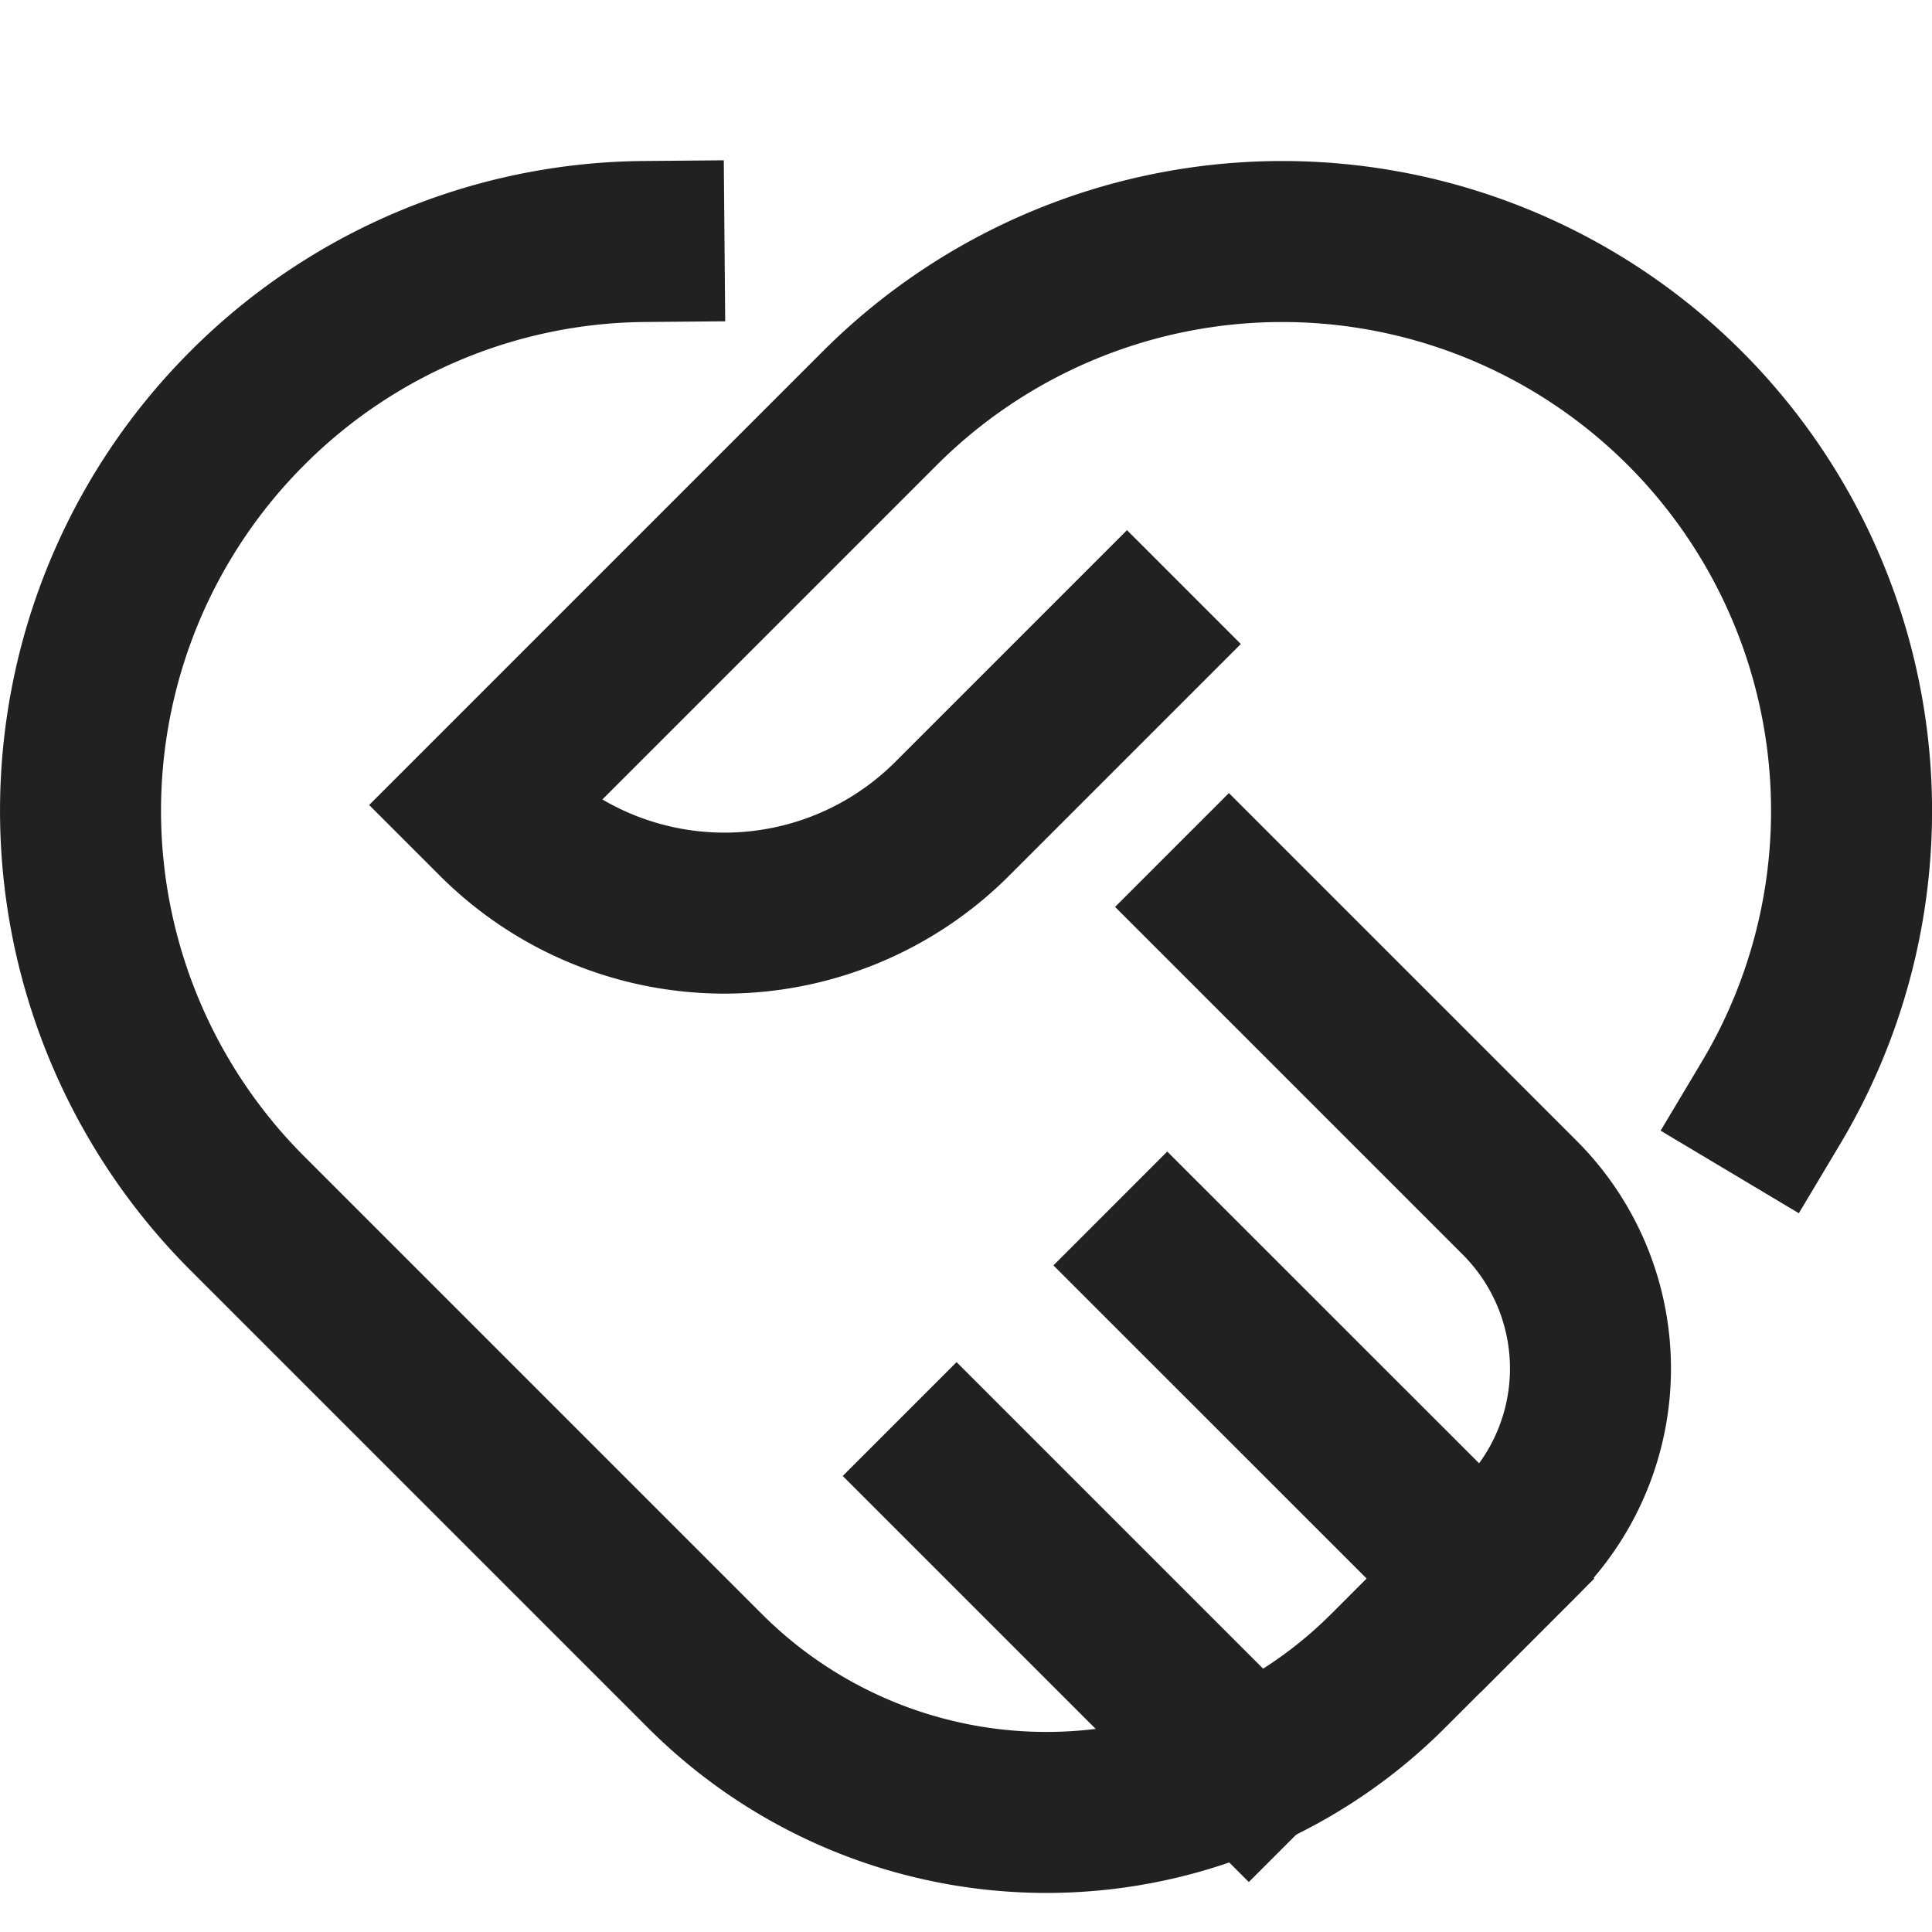
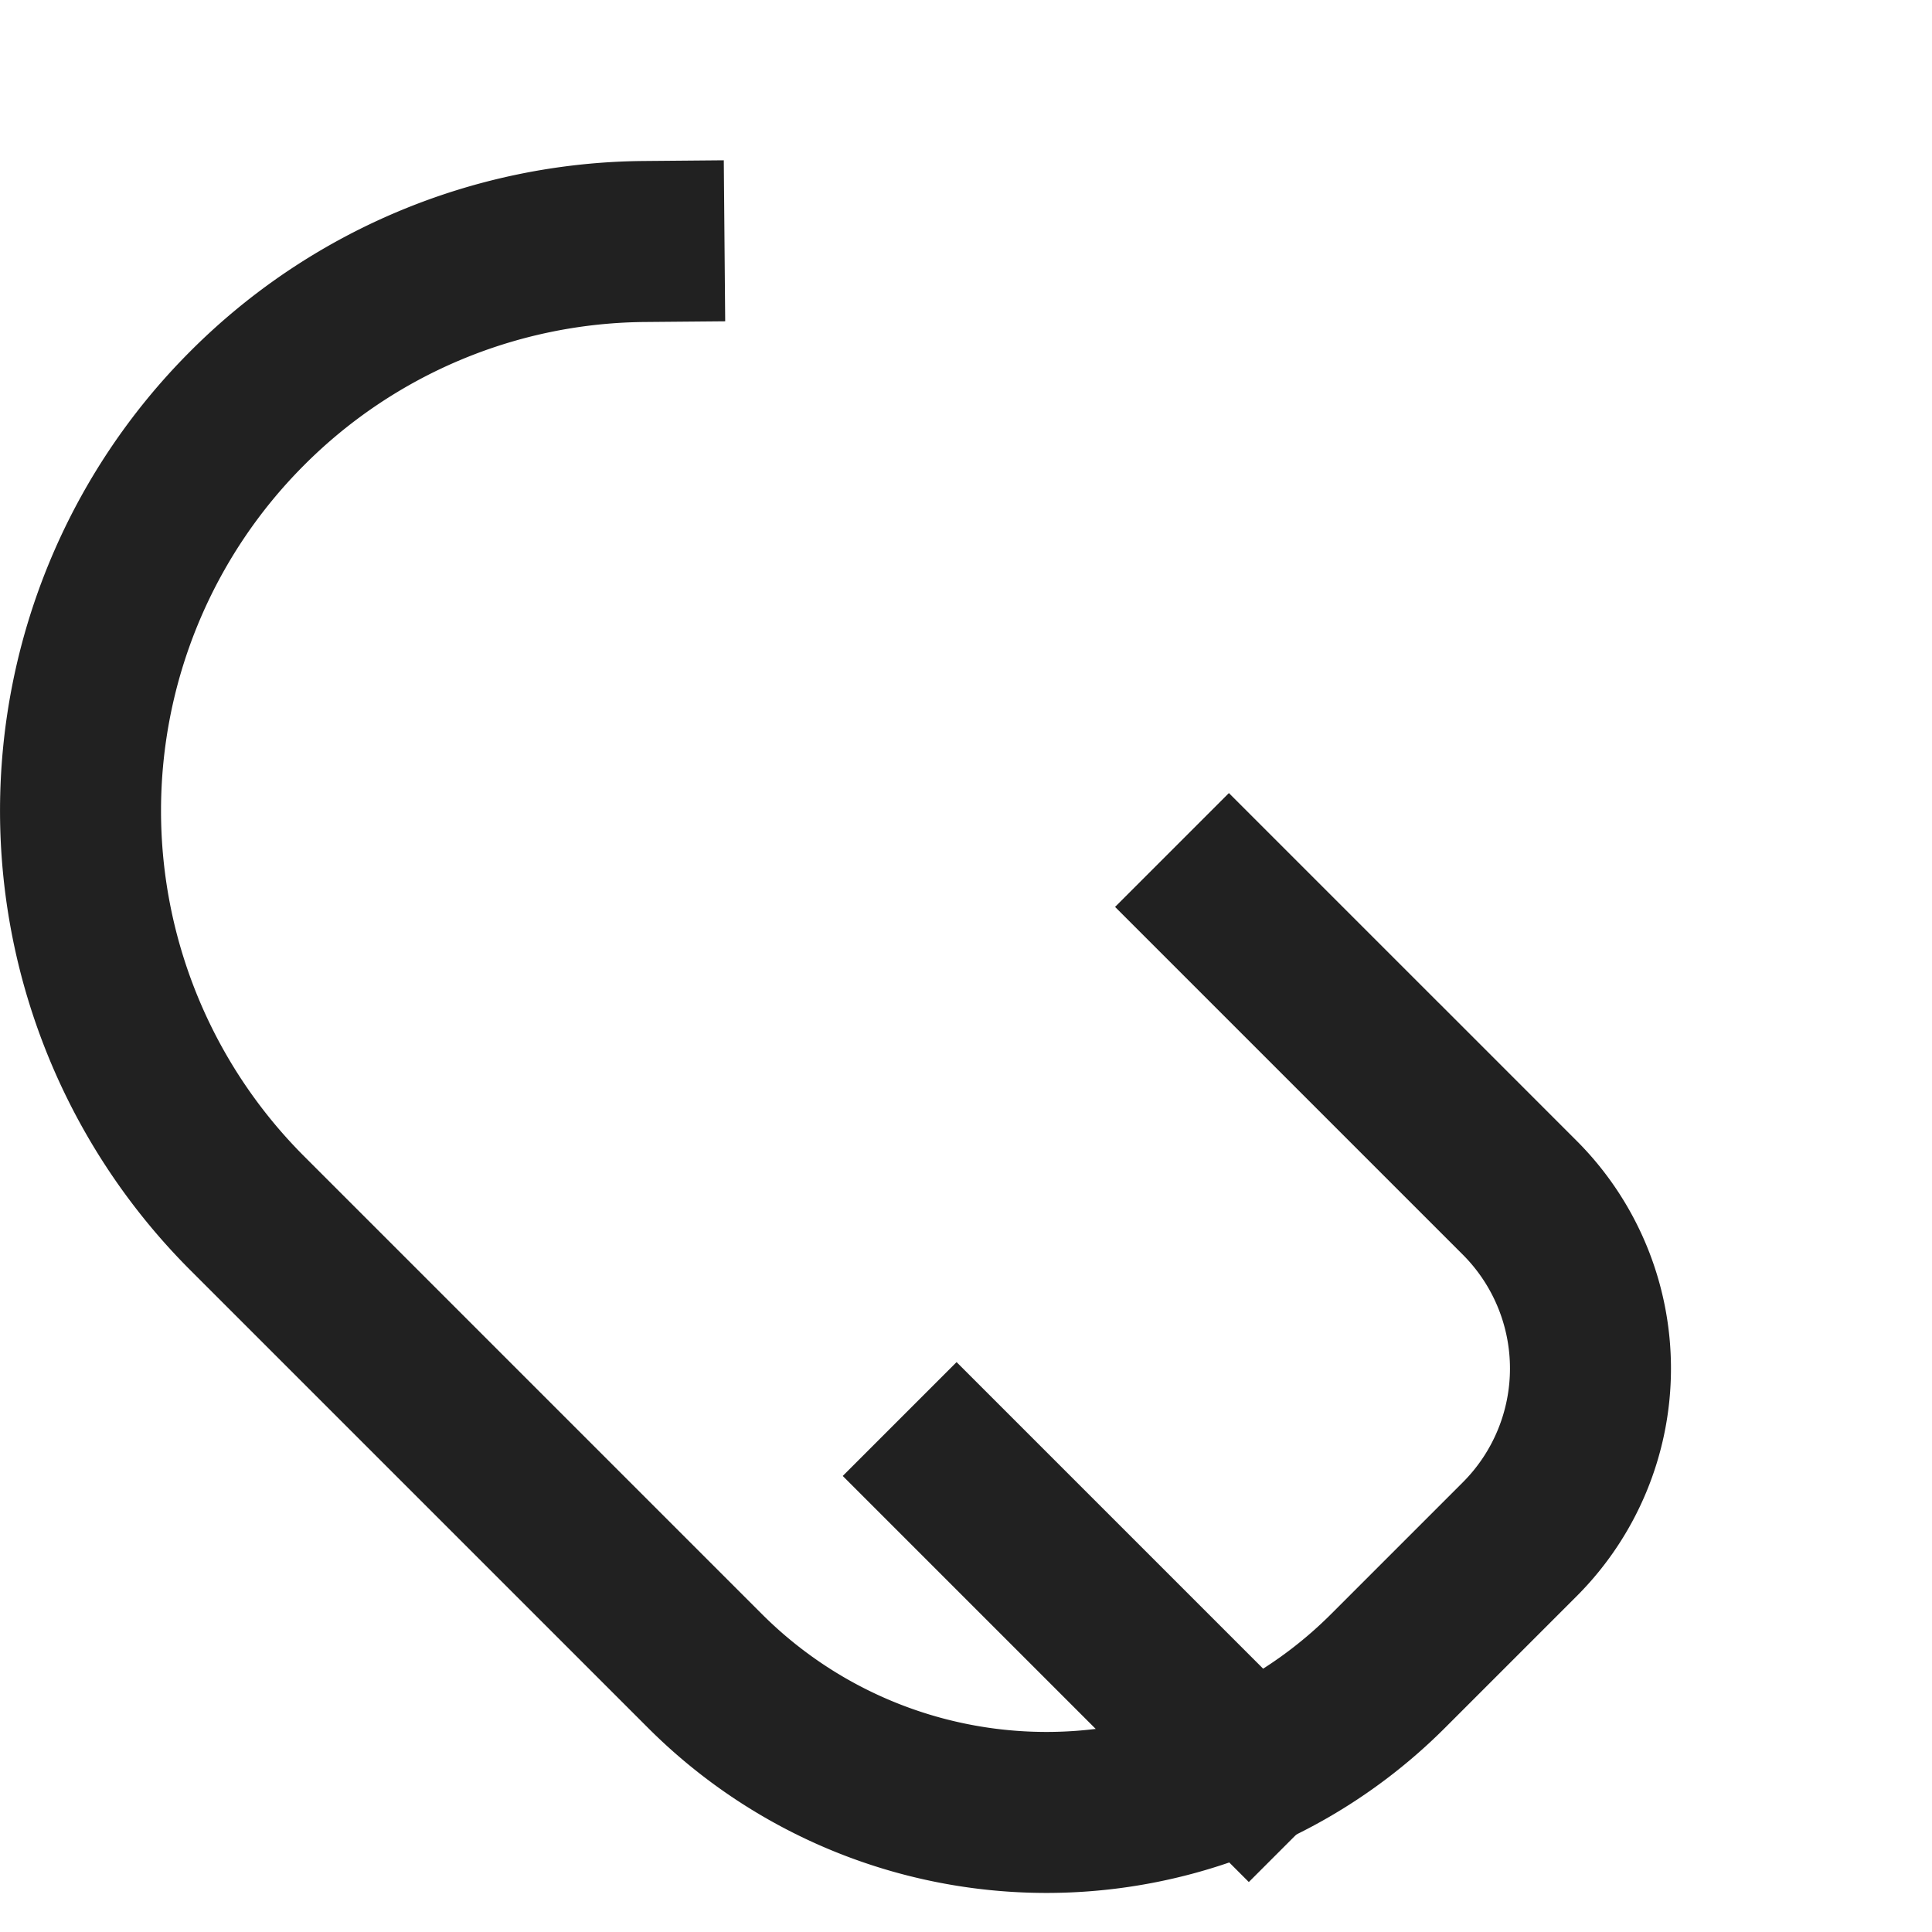
<svg xmlns="http://www.w3.org/2000/svg" height="24" width="24" viewBox="0 0 24 24">
  <title>handshake</title>
  <g stroke-linecap="square" stroke-width="2" fill="none" stroke="#212121" stroke-linejoin="miter" class="nc-icon-wrapper" stroke-miterlimit="10">
-     <path d="M14,8l-2.172,2.172a4,4,0,0,1-5.656,0L6,10l4.929-4.929a7.072,7.072,0,0,1,10,0h0A7.074,7.074,0,0,1,22,13.7" />
    <path d="M15.266,11.266l3.613,3.613a3,3,0,0,1,0,4.242l-1.636,1.636a6,6,0,0,1-8.486,0L3.071,15.071a7.072,7.072,0,0,1,0-10h0A7.048,7.048,0,0,1,8,3" stroke="#212121" />
-     <line data-cap="butt" x1="18.391" y1="19.609" x2="14.5" y2="15.719" stroke-linecap="butt" stroke="#212121" />
    <line data-cap="butt" x1="15.513" y1="21.965" x2="11.883" y2="18.335" stroke-linecap="butt" stroke="#212121" />
  </g>
</svg>